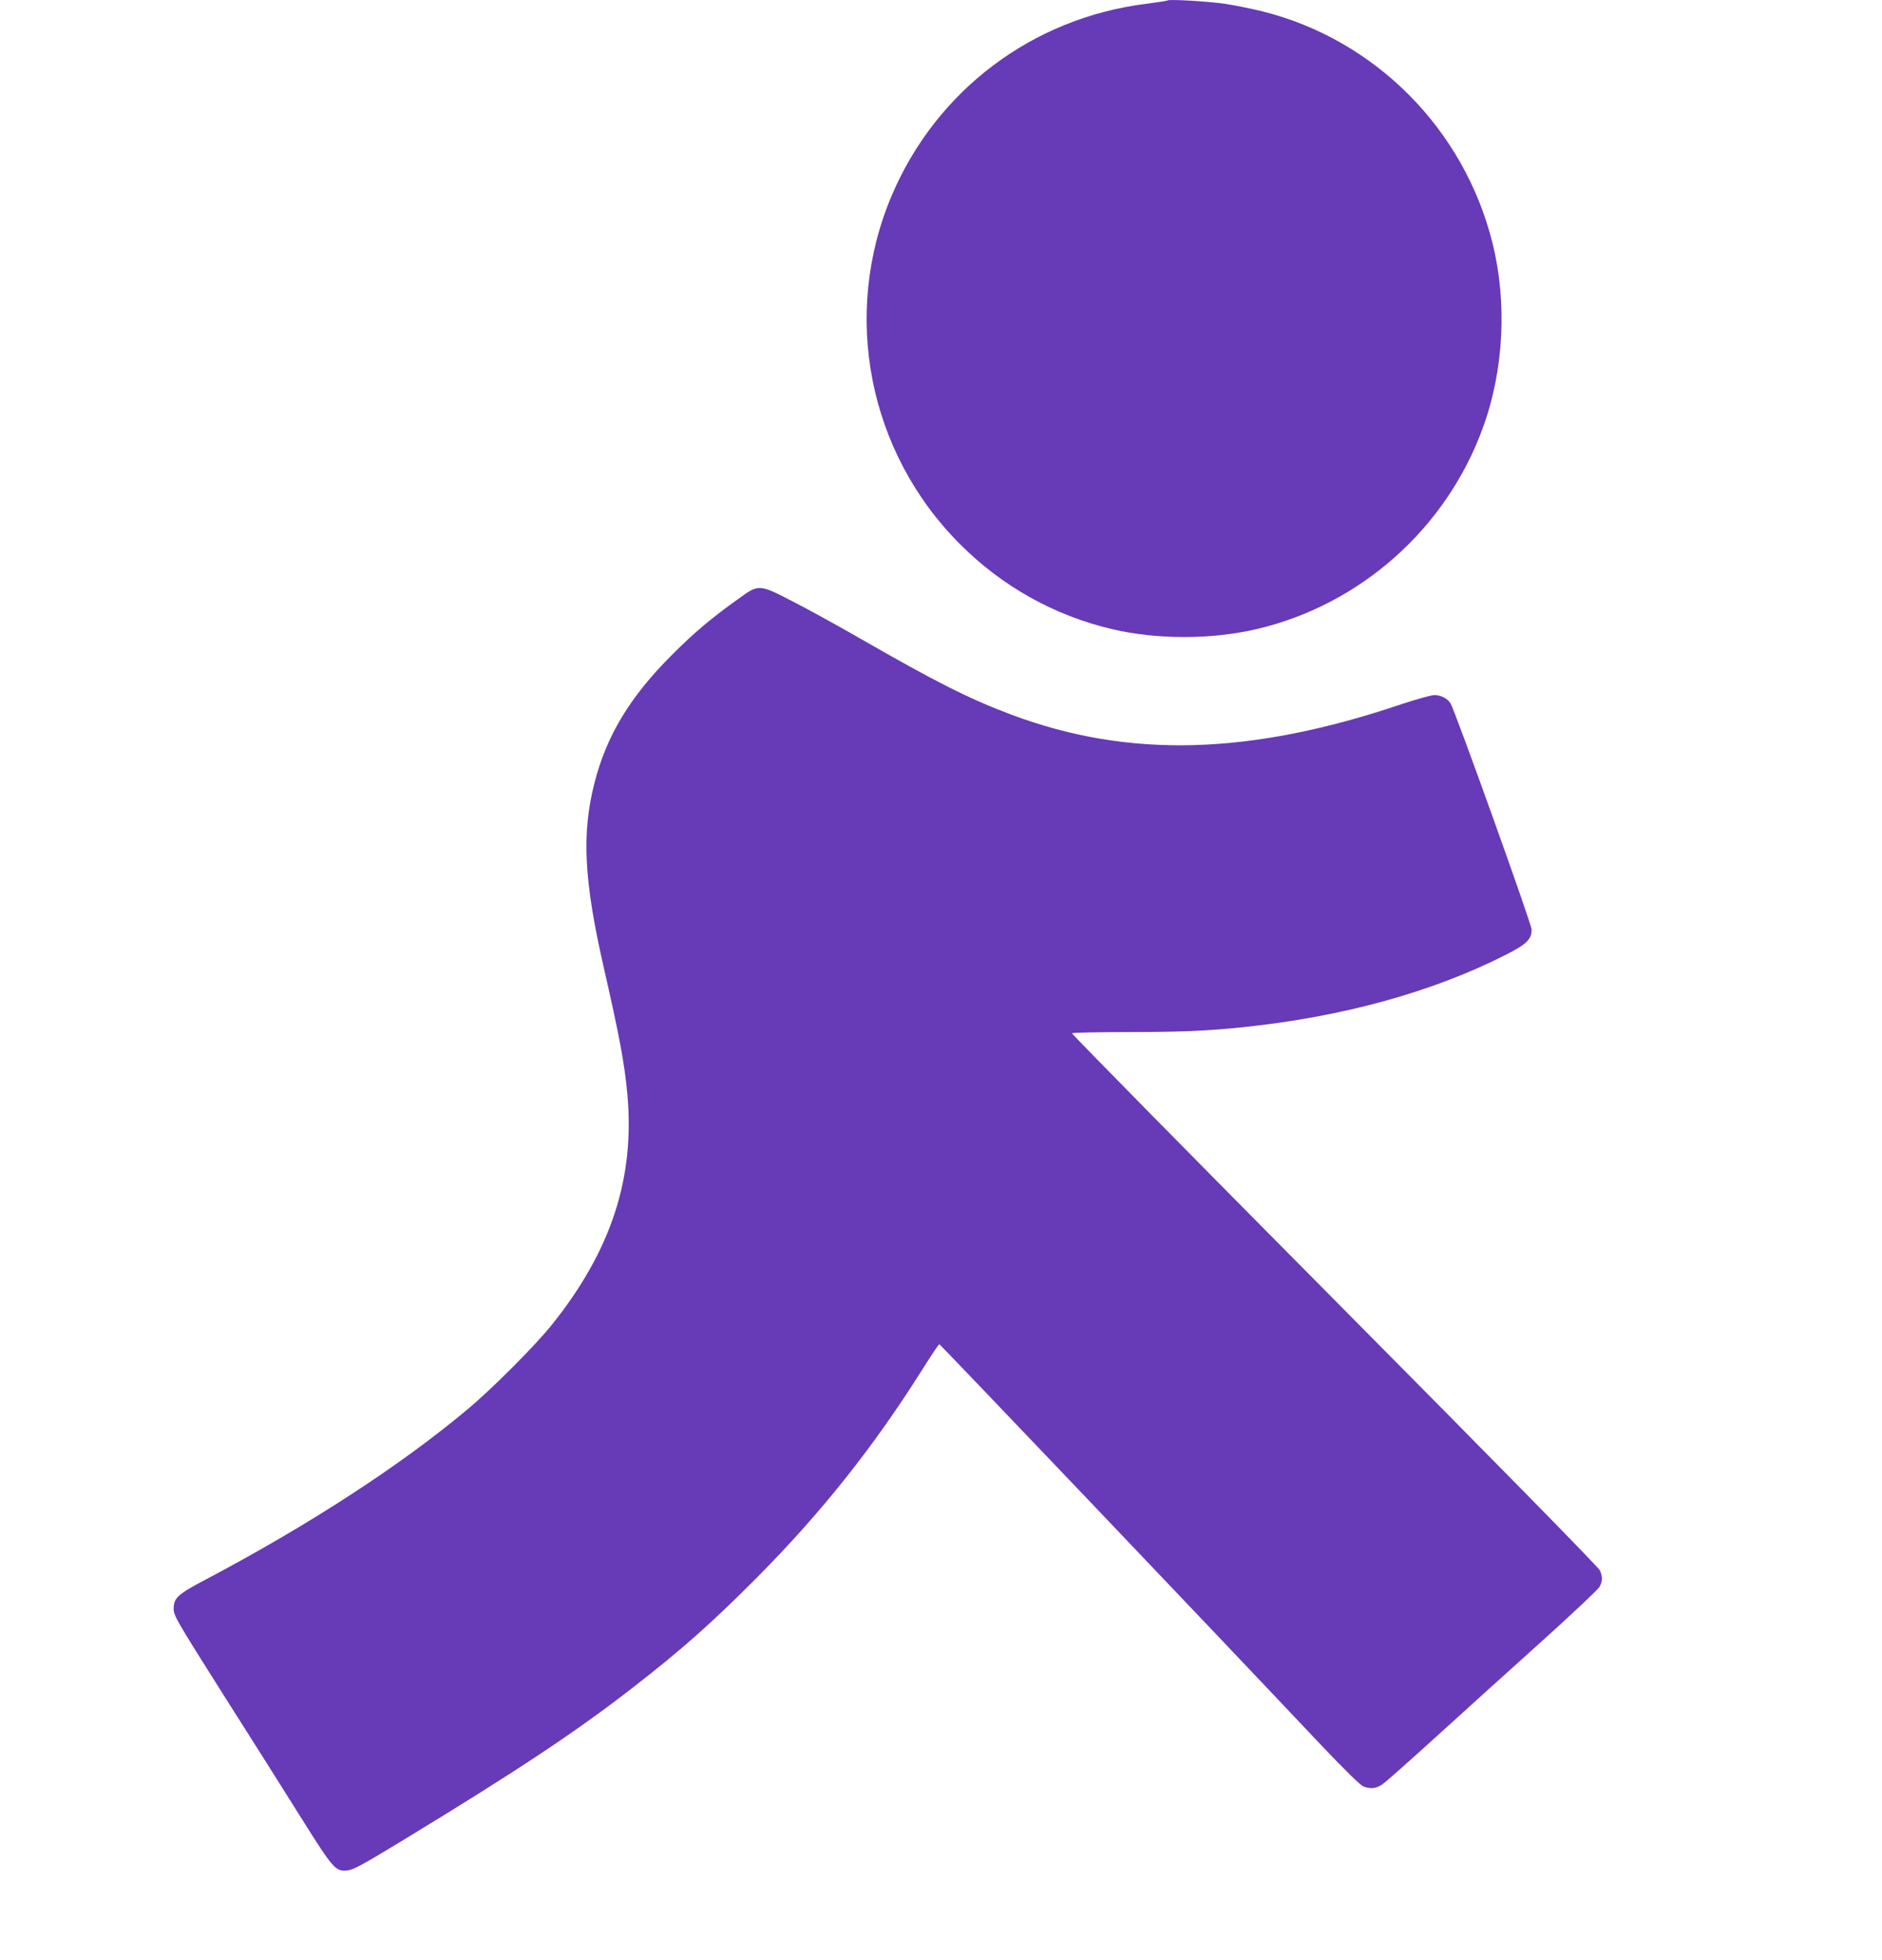
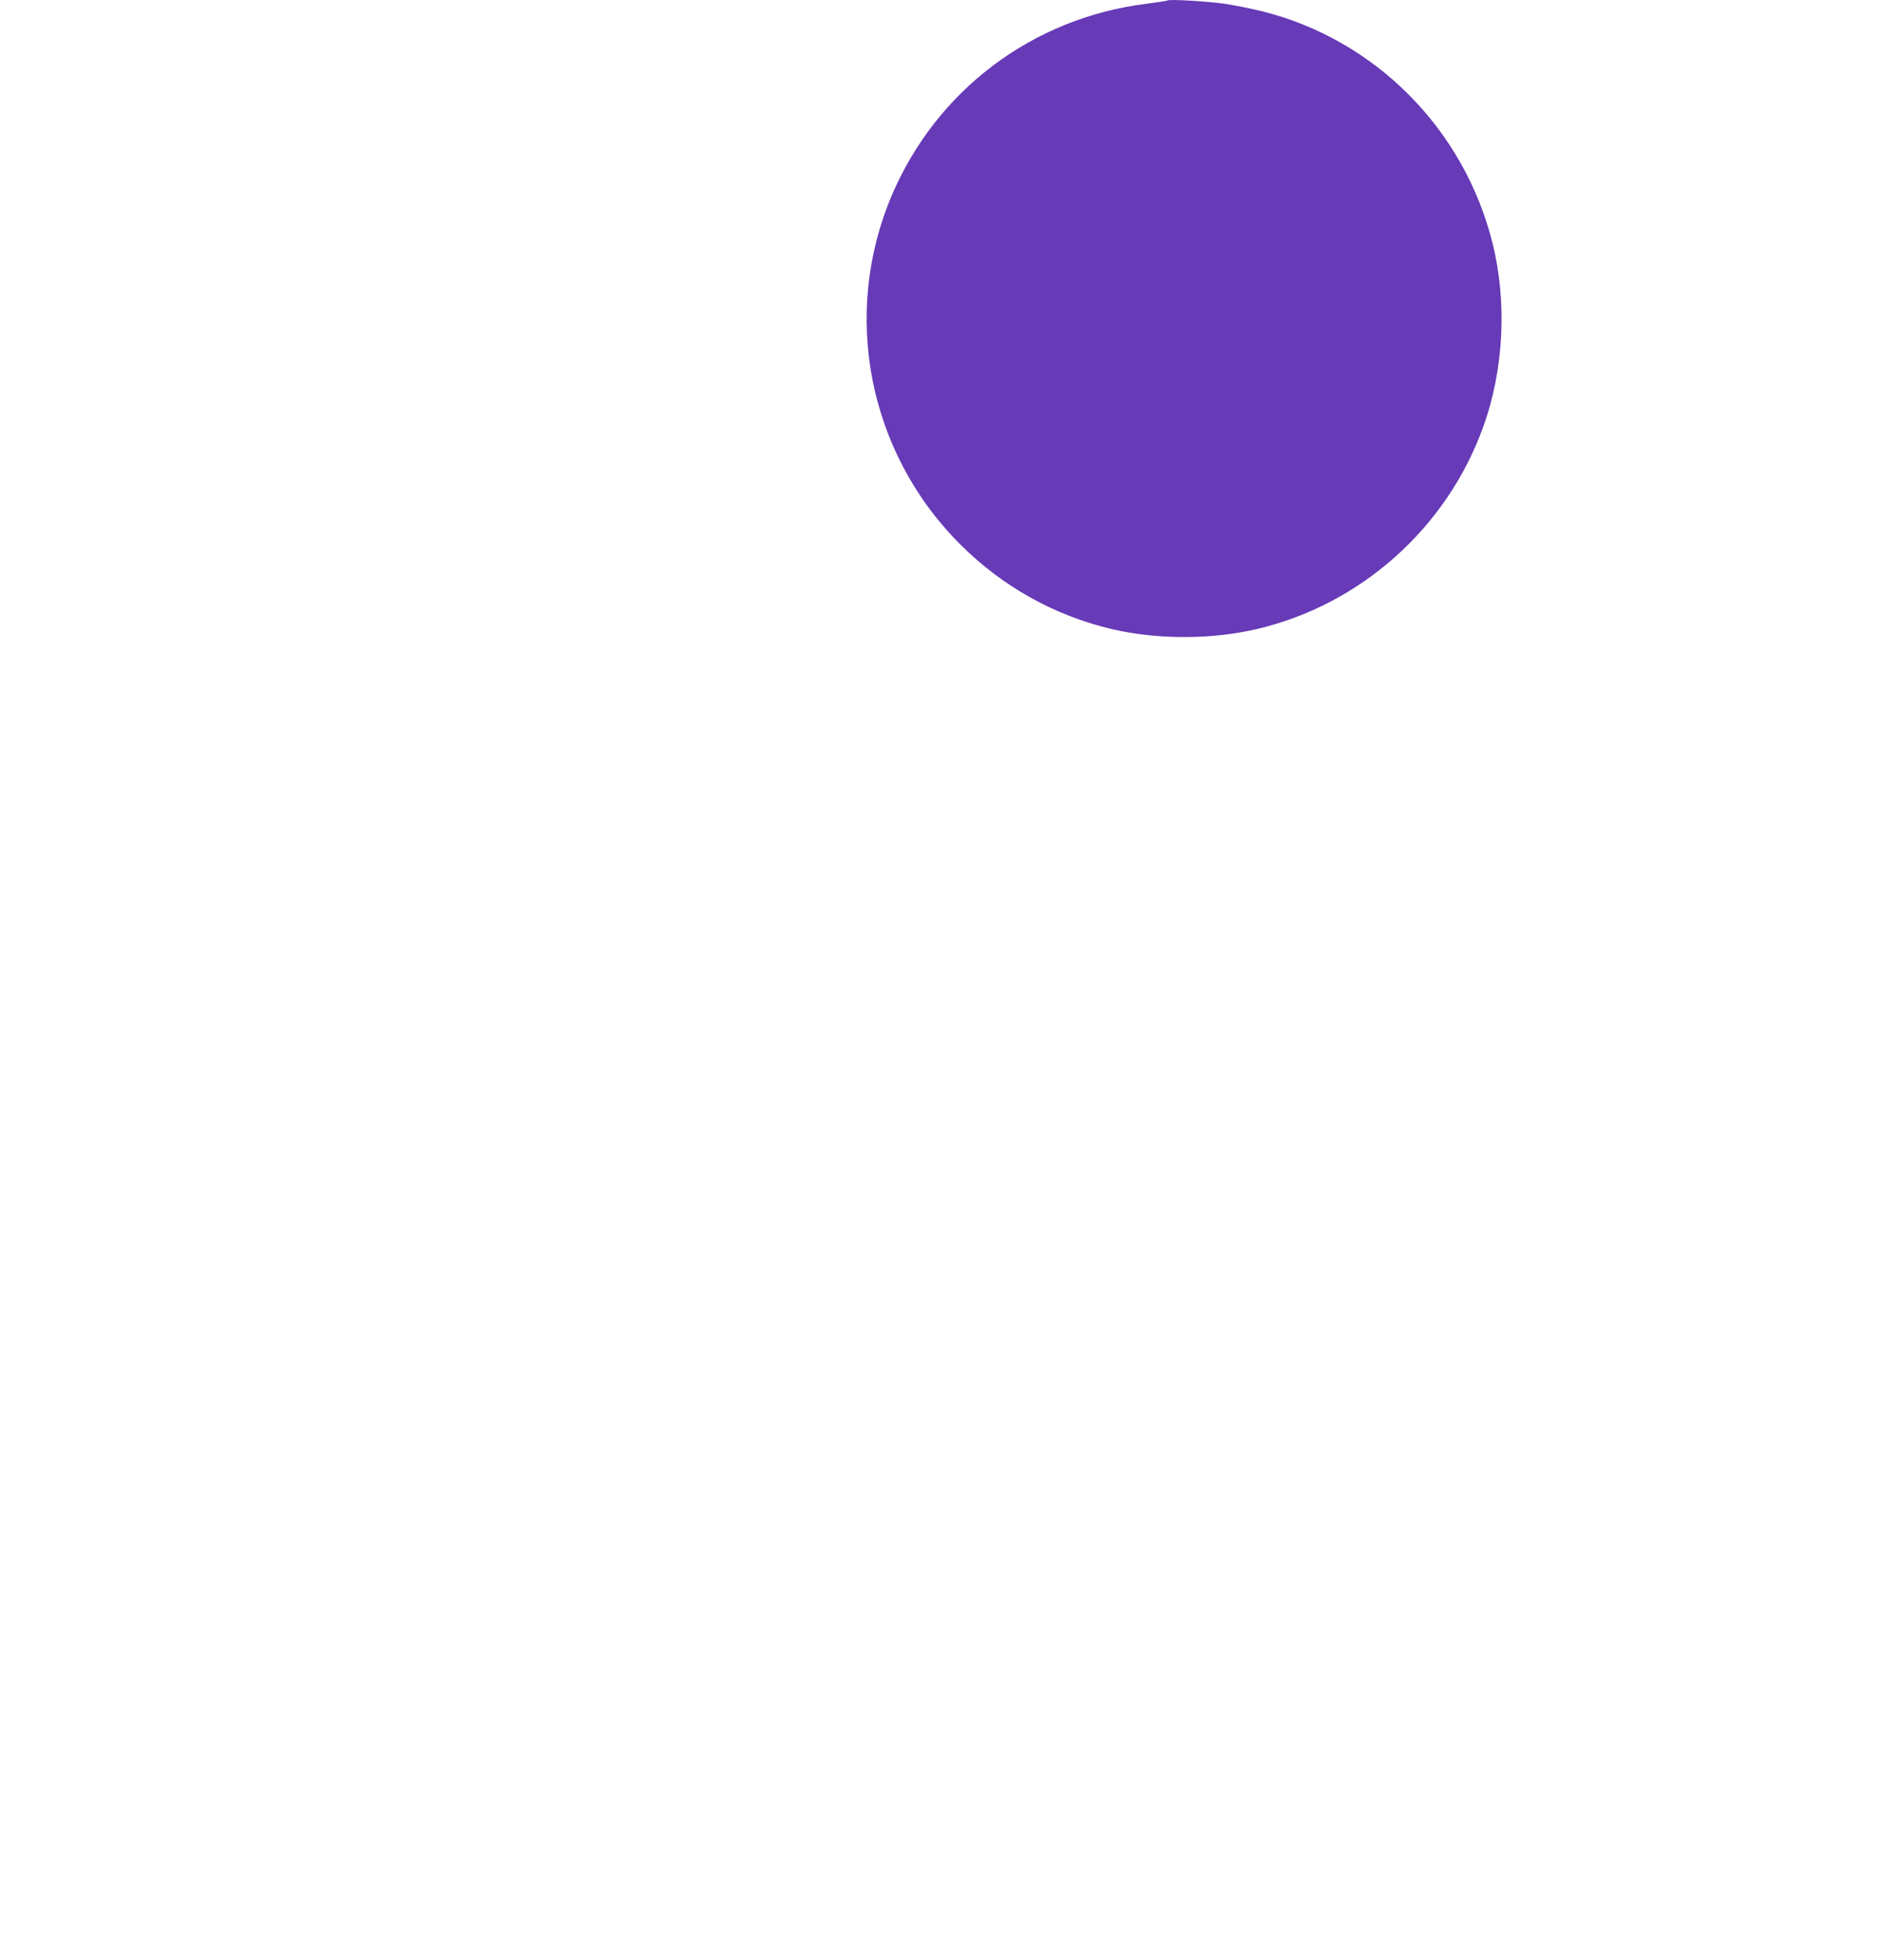
<svg xmlns="http://www.w3.org/2000/svg" version="1.0" width="1230pt" height="1280pt" viewBox="0 0 1230 1280" preserveAspectRatio="xMidYMid meet">
  <g transform="translate(0,1280) scale(0.1,-0.1)" fill="#673ab7" stroke="none">
    <path d="M7630 12797 c-3 -3 -66 -12 -140 -22 -744 -93 -1370 -566 -1662 -1252 -330 -778 -153 -1679 447 -2278 276 -276 616 -466 996 -555 291 -68 647 -68 942 1 680 159 1242 660 1480 1319 136 374 158 817 61 1204 -186 744 -767 1328 -1504 1512 -74 18 -187 41 -250 50 -116 16 -361 30 -370 21z" />
-     <path d="M4825 8888 c-177 -126 -287 -219 -431 -363 -276 -275 -430 -529 -509 -840 -84 -328 -69 -635 60 -1200 104 -456 136 -627 155 -830 50 -547 -104 -1021 -491 -1505 -109 -137 -399 -428 -564 -564 -438 -365 -1029 -748 -1699 -1102 -188 -99 -211 -121 -211 -194 0 -42 22 -80 316 -545 175 -275 405 -639 512 -810 215 -343 230 -360 307 -352 37 3 100 37 355 192 754 458 1140 714 1517 1007 313 243 509 417 798 707 423 425 767 856 1090 1369 56 89 105 162 109 162 6 0 1795 -1876 2499 -2622 160 -168 254 -260 274 -267 48 -17 82 -13 122 14 20 13 179 154 354 313 174 158 481 436 682 616 201 181 373 343 383 360 21 37 22 66 3 109 -8 20 -681 705 -1734 1766 -947 954 -1719 1738 -1716 1742 2 4 165 8 362 8 336 0 522 7 757 32 648 67 1236 229 1715 472 138 70 170 102 170 166 0 35 -501 1431 -530 1477 -20 32 -63 54 -105 54 -21 0 -117 -27 -214 -59 -992 -335 -1784 -356 -2551 -69 -277 104 -495 214 -991 499 -145 83 -342 192 -437 240 -223 115 -222 115 -357 17z" />
  </g>
</svg>